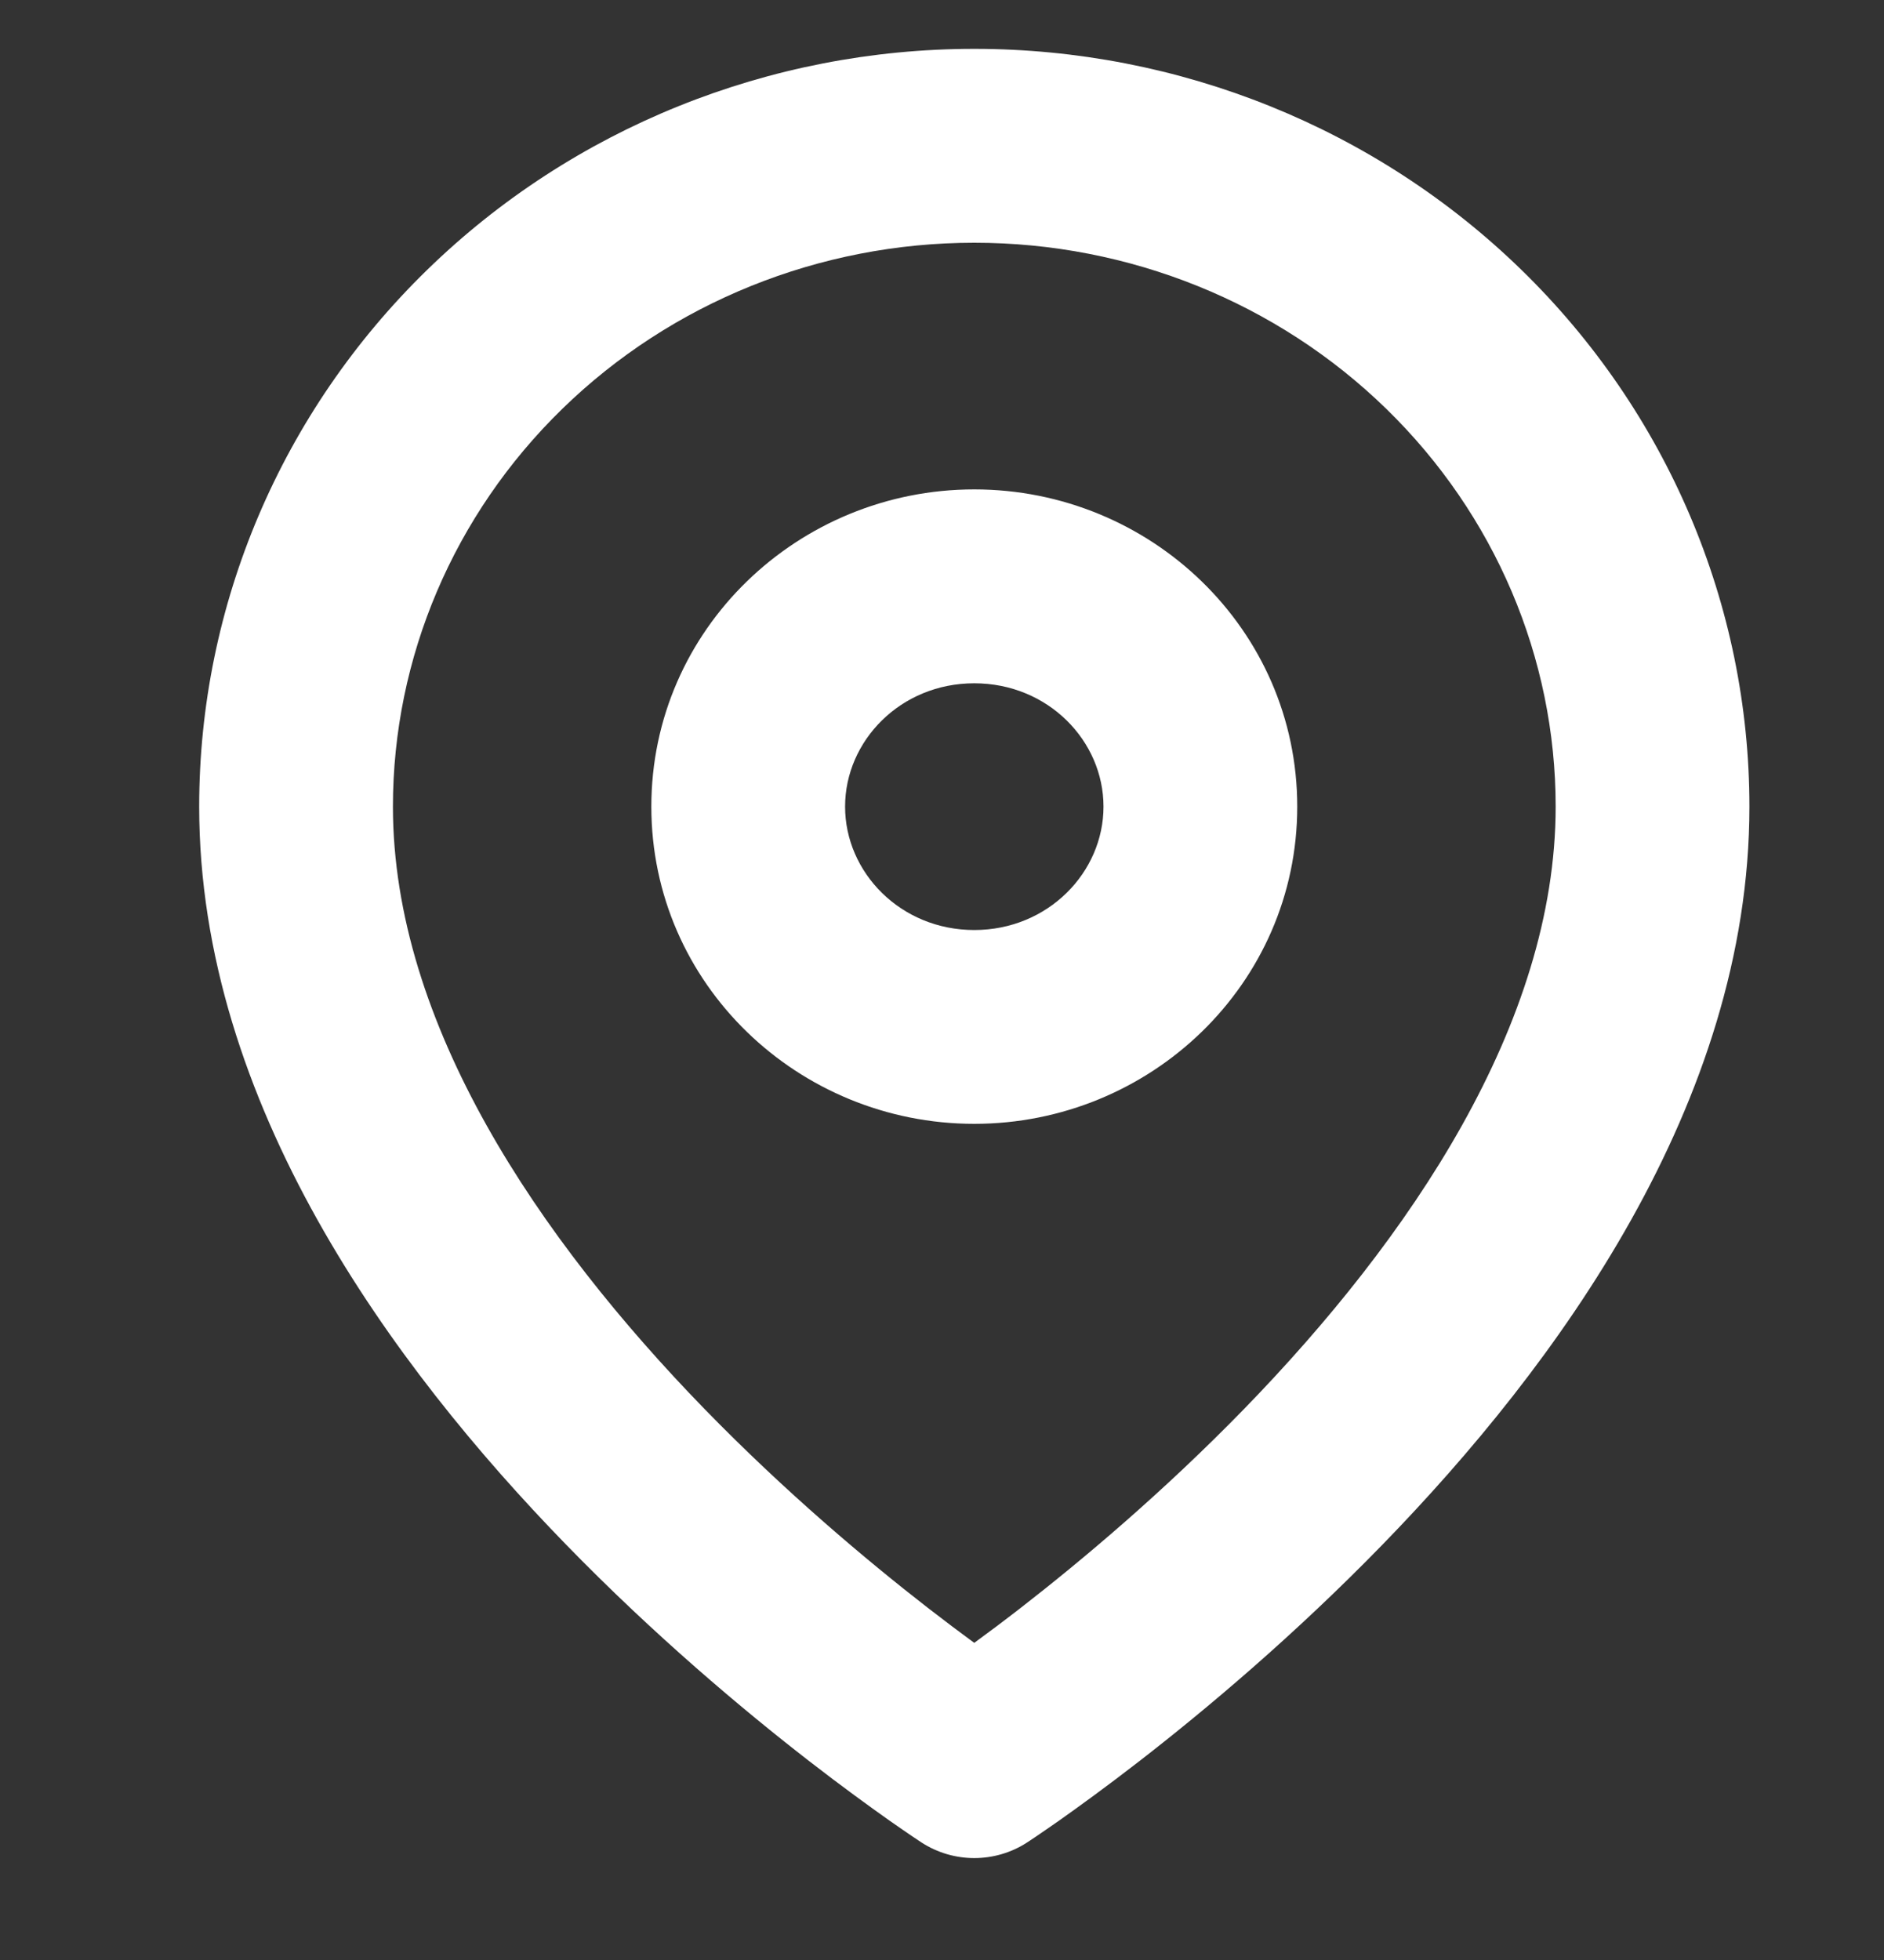
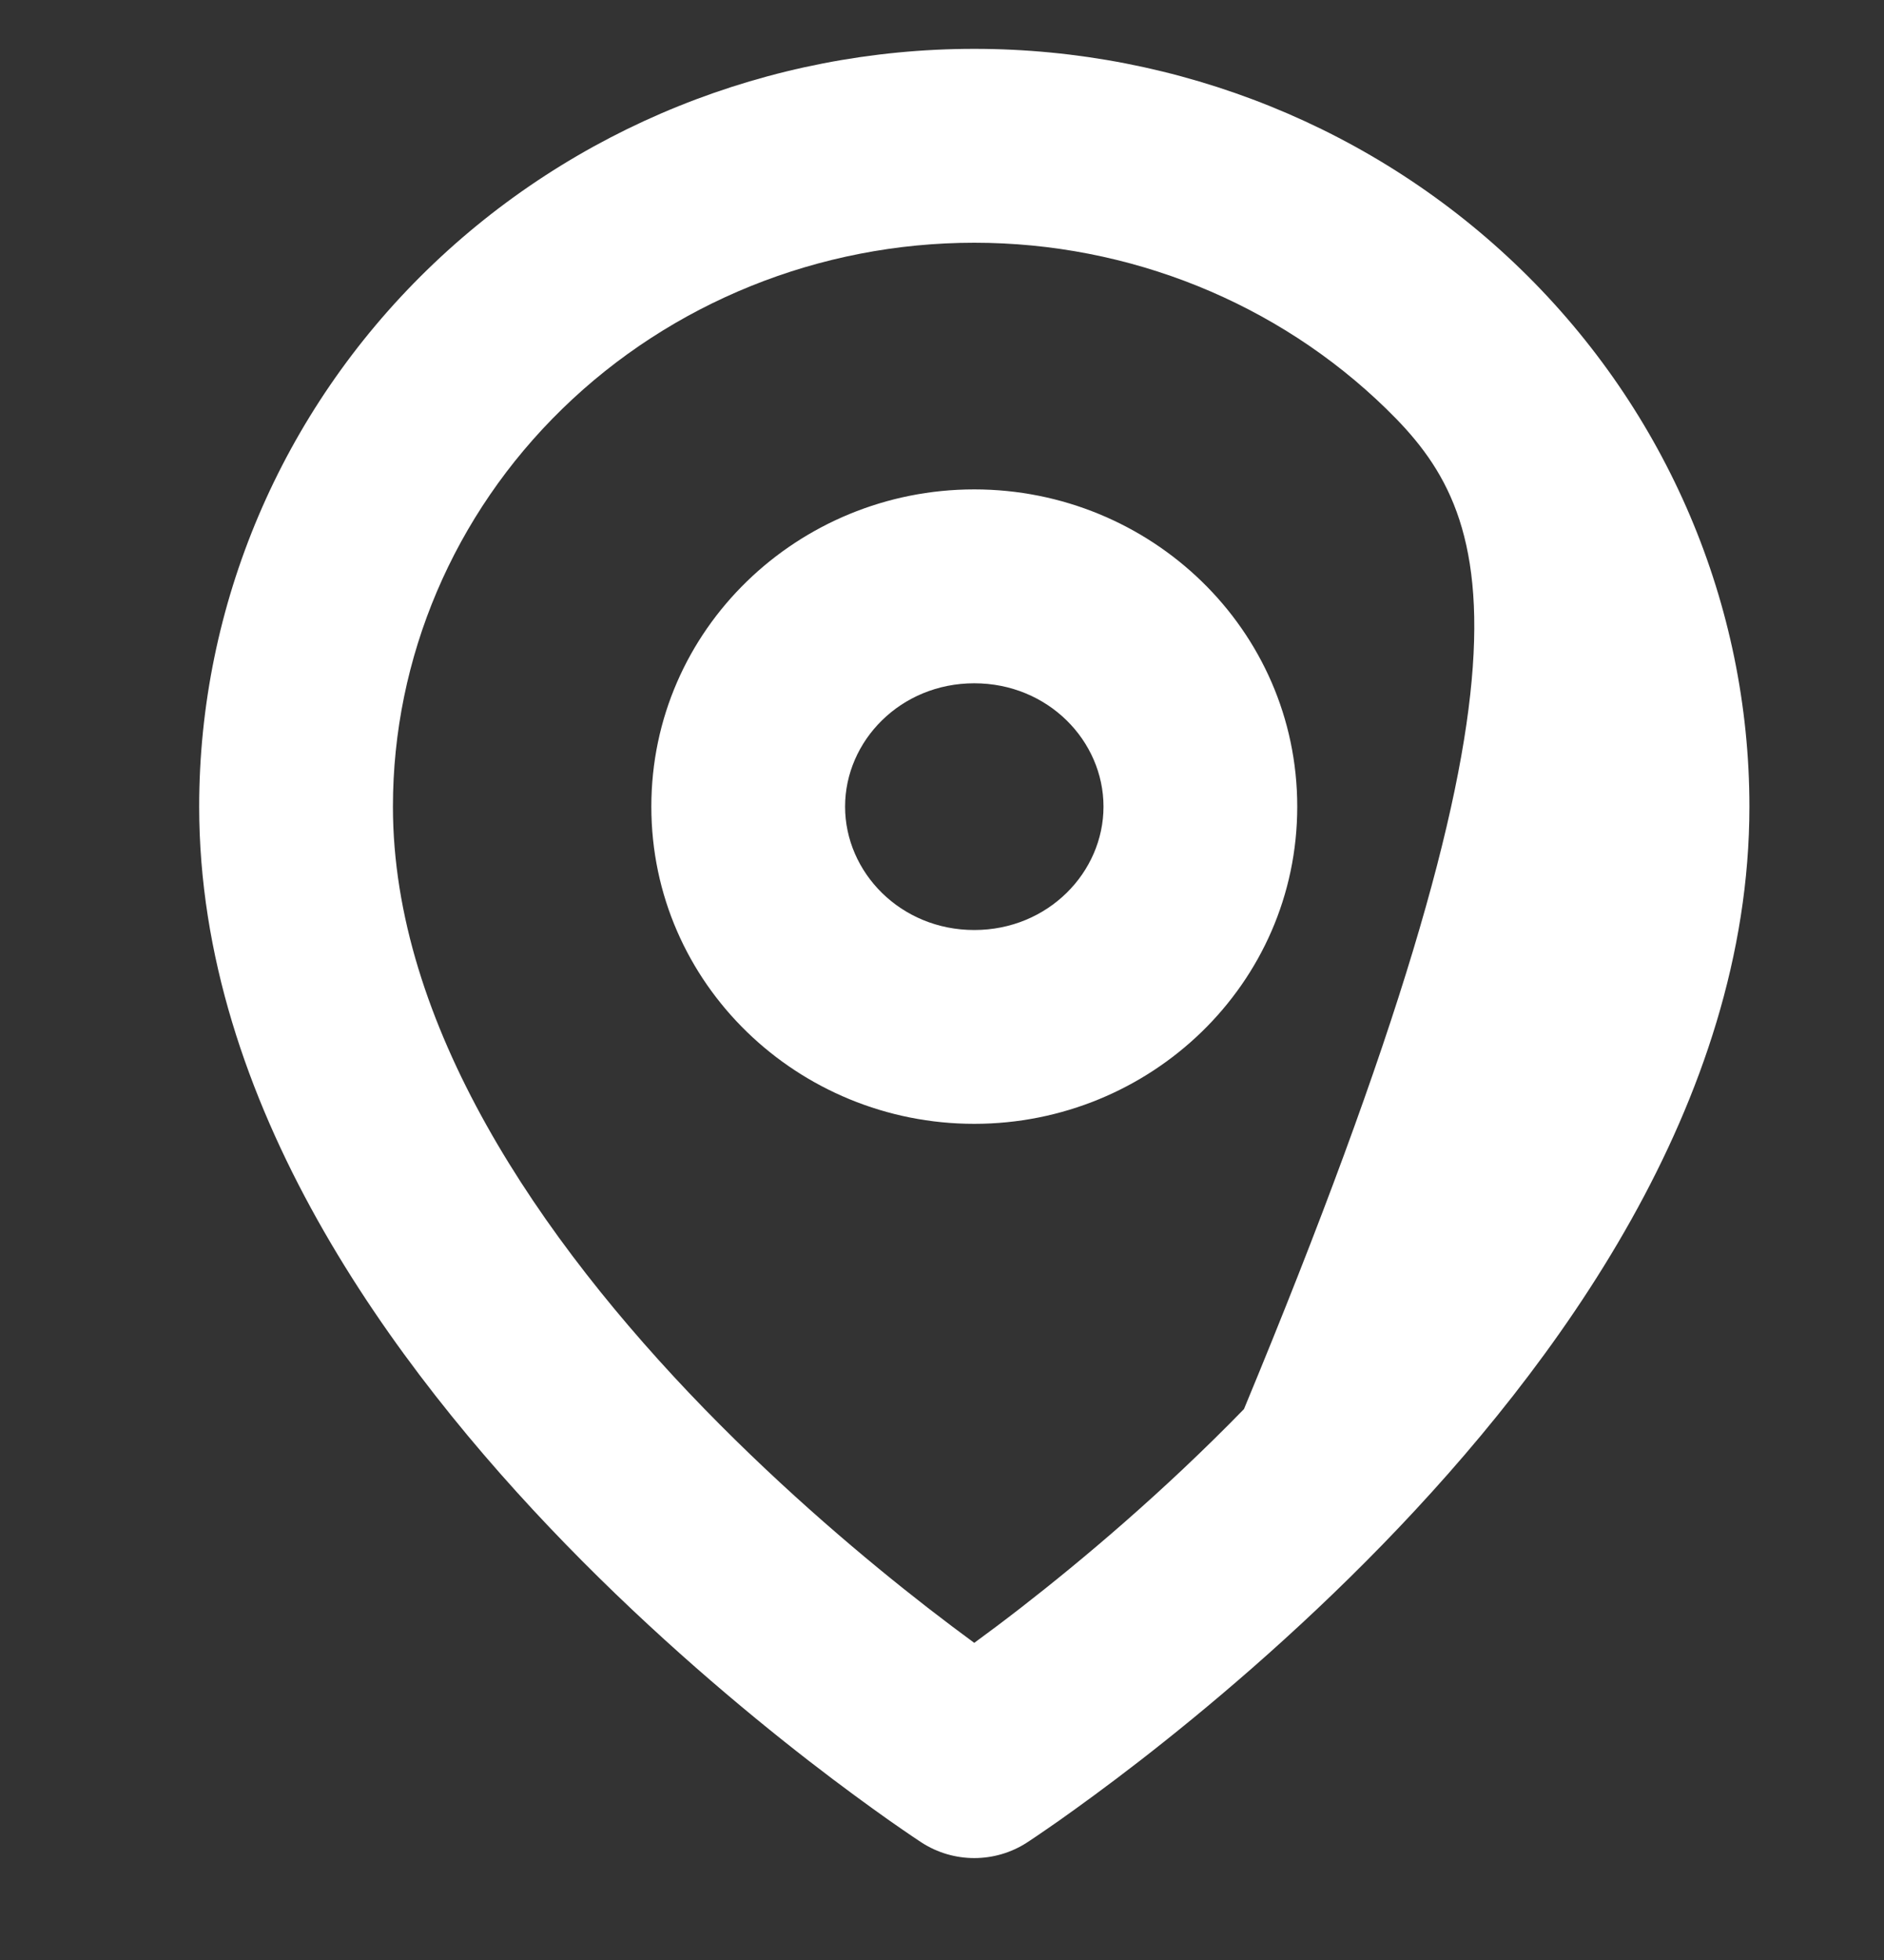
<svg xmlns="http://www.w3.org/2000/svg" width="25" height="26" viewBox="0 0 25 26" fill="none">
  <rect x="0" y="0" width="25" height="26" fill="#333333" stroke="none" />
-   <path fill-rule="evenodd" clip-rule="evenodd" d="M12.928 3.22C10.872 3.22 8.906 4.016 7.462 5.423C6.019 6.828 5.214 8.727 5.214 10.7C5.214 13.58 7.148 16.428 9.35 18.692C10.423 19.794 11.5 20.698 12.31 21.327C12.541 21.506 12.749 21.662 12.928 21.793C13.108 21.662 13.316 21.506 13.547 21.327C14.357 20.698 15.434 19.794 16.507 18.692C18.709 16.428 20.643 13.58 20.643 10.7C20.643 8.727 19.838 6.828 18.395 5.423C16.951 4.016 14.985 3.22 12.928 3.22ZM12.928 23.363C12.228 24.441 12.228 24.441 12.228 24.441L12.224 24.438L12.217 24.434L12.193 24.418C12.173 24.405 12.145 24.386 12.108 24.361C12.036 24.312 11.932 24.241 11.802 24.15C11.542 23.966 11.174 23.7 10.734 23.359C9.857 22.679 8.684 21.695 7.507 20.485C5.209 18.122 2.643 14.639 2.643 10.7C2.643 8.023 3.735 5.463 5.667 3.581C7.599 1.699 10.211 0.648 12.928 0.648C15.646 0.648 18.258 1.699 20.19 3.581C22.122 5.463 23.214 8.023 23.214 10.7C23.214 14.639 20.648 18.122 18.35 20.485C17.173 21.695 16 22.679 15.123 23.359C14.683 23.7 14.315 23.966 14.055 24.15C13.925 24.241 13.821 24.312 13.749 24.361C13.712 24.386 13.684 24.405 13.664 24.418L13.64 24.434L13.633 24.438L13.629 24.441C13.629 24.441 13.629 24.441 12.928 23.363ZM12.928 23.363L13.629 24.441C13.204 24.717 12.653 24.717 12.228 24.441L12.928 23.363ZM12.928 9.064C11.95 9.064 11.214 9.828 11.214 10.7C11.214 11.572 11.95 12.337 12.928 12.337C13.907 12.337 14.643 11.572 14.643 10.7C14.643 9.828 13.907 9.064 12.928 9.064ZM8.643 10.7C8.643 8.345 10.594 6.492 12.928 6.492C15.263 6.492 17.214 8.345 17.214 10.7C17.214 13.056 15.263 14.908 12.928 14.908C10.594 14.908 8.643 13.056 8.643 10.7Z" fill="#FFFFFF" />
+   <path fill-rule="evenodd" clip-rule="evenodd" d="M12.928 3.22C10.872 3.22 8.906 4.016 7.462 5.423C6.019 6.828 5.214 8.727 5.214 10.7C5.214 13.58 7.148 16.428 9.35 18.692C10.423 19.794 11.5 20.698 12.31 21.327C12.541 21.506 12.749 21.662 12.928 21.793C13.108 21.662 13.316 21.506 13.547 21.327C14.357 20.698 15.434 19.794 16.507 18.692C20.643 8.727 19.838 6.828 18.395 5.423C16.951 4.016 14.985 3.22 12.928 3.22ZM12.928 23.363C12.228 24.441 12.228 24.441 12.228 24.441L12.224 24.438L12.217 24.434L12.193 24.418C12.173 24.405 12.145 24.386 12.108 24.361C12.036 24.312 11.932 24.241 11.802 24.15C11.542 23.966 11.174 23.7 10.734 23.359C9.857 22.679 8.684 21.695 7.507 20.485C5.209 18.122 2.643 14.639 2.643 10.7C2.643 8.023 3.735 5.463 5.667 3.581C7.599 1.699 10.211 0.648 12.928 0.648C15.646 0.648 18.258 1.699 20.19 3.581C22.122 5.463 23.214 8.023 23.214 10.7C23.214 14.639 20.648 18.122 18.35 20.485C17.173 21.695 16 22.679 15.123 23.359C14.683 23.7 14.315 23.966 14.055 24.15C13.925 24.241 13.821 24.312 13.749 24.361C13.712 24.386 13.684 24.405 13.664 24.418L13.64 24.434L13.633 24.438L13.629 24.441C13.629 24.441 13.629 24.441 12.928 23.363ZM12.928 23.363L13.629 24.441C13.204 24.717 12.653 24.717 12.228 24.441L12.928 23.363ZM12.928 9.064C11.95 9.064 11.214 9.828 11.214 10.7C11.214 11.572 11.95 12.337 12.928 12.337C13.907 12.337 14.643 11.572 14.643 10.7C14.643 9.828 13.907 9.064 12.928 9.064ZM8.643 10.7C8.643 8.345 10.594 6.492 12.928 6.492C15.263 6.492 17.214 8.345 17.214 10.7C17.214 13.056 15.263 14.908 12.928 14.908C10.594 14.908 8.643 13.056 8.643 10.7Z" fill="#FFFFFF" />
</svg>